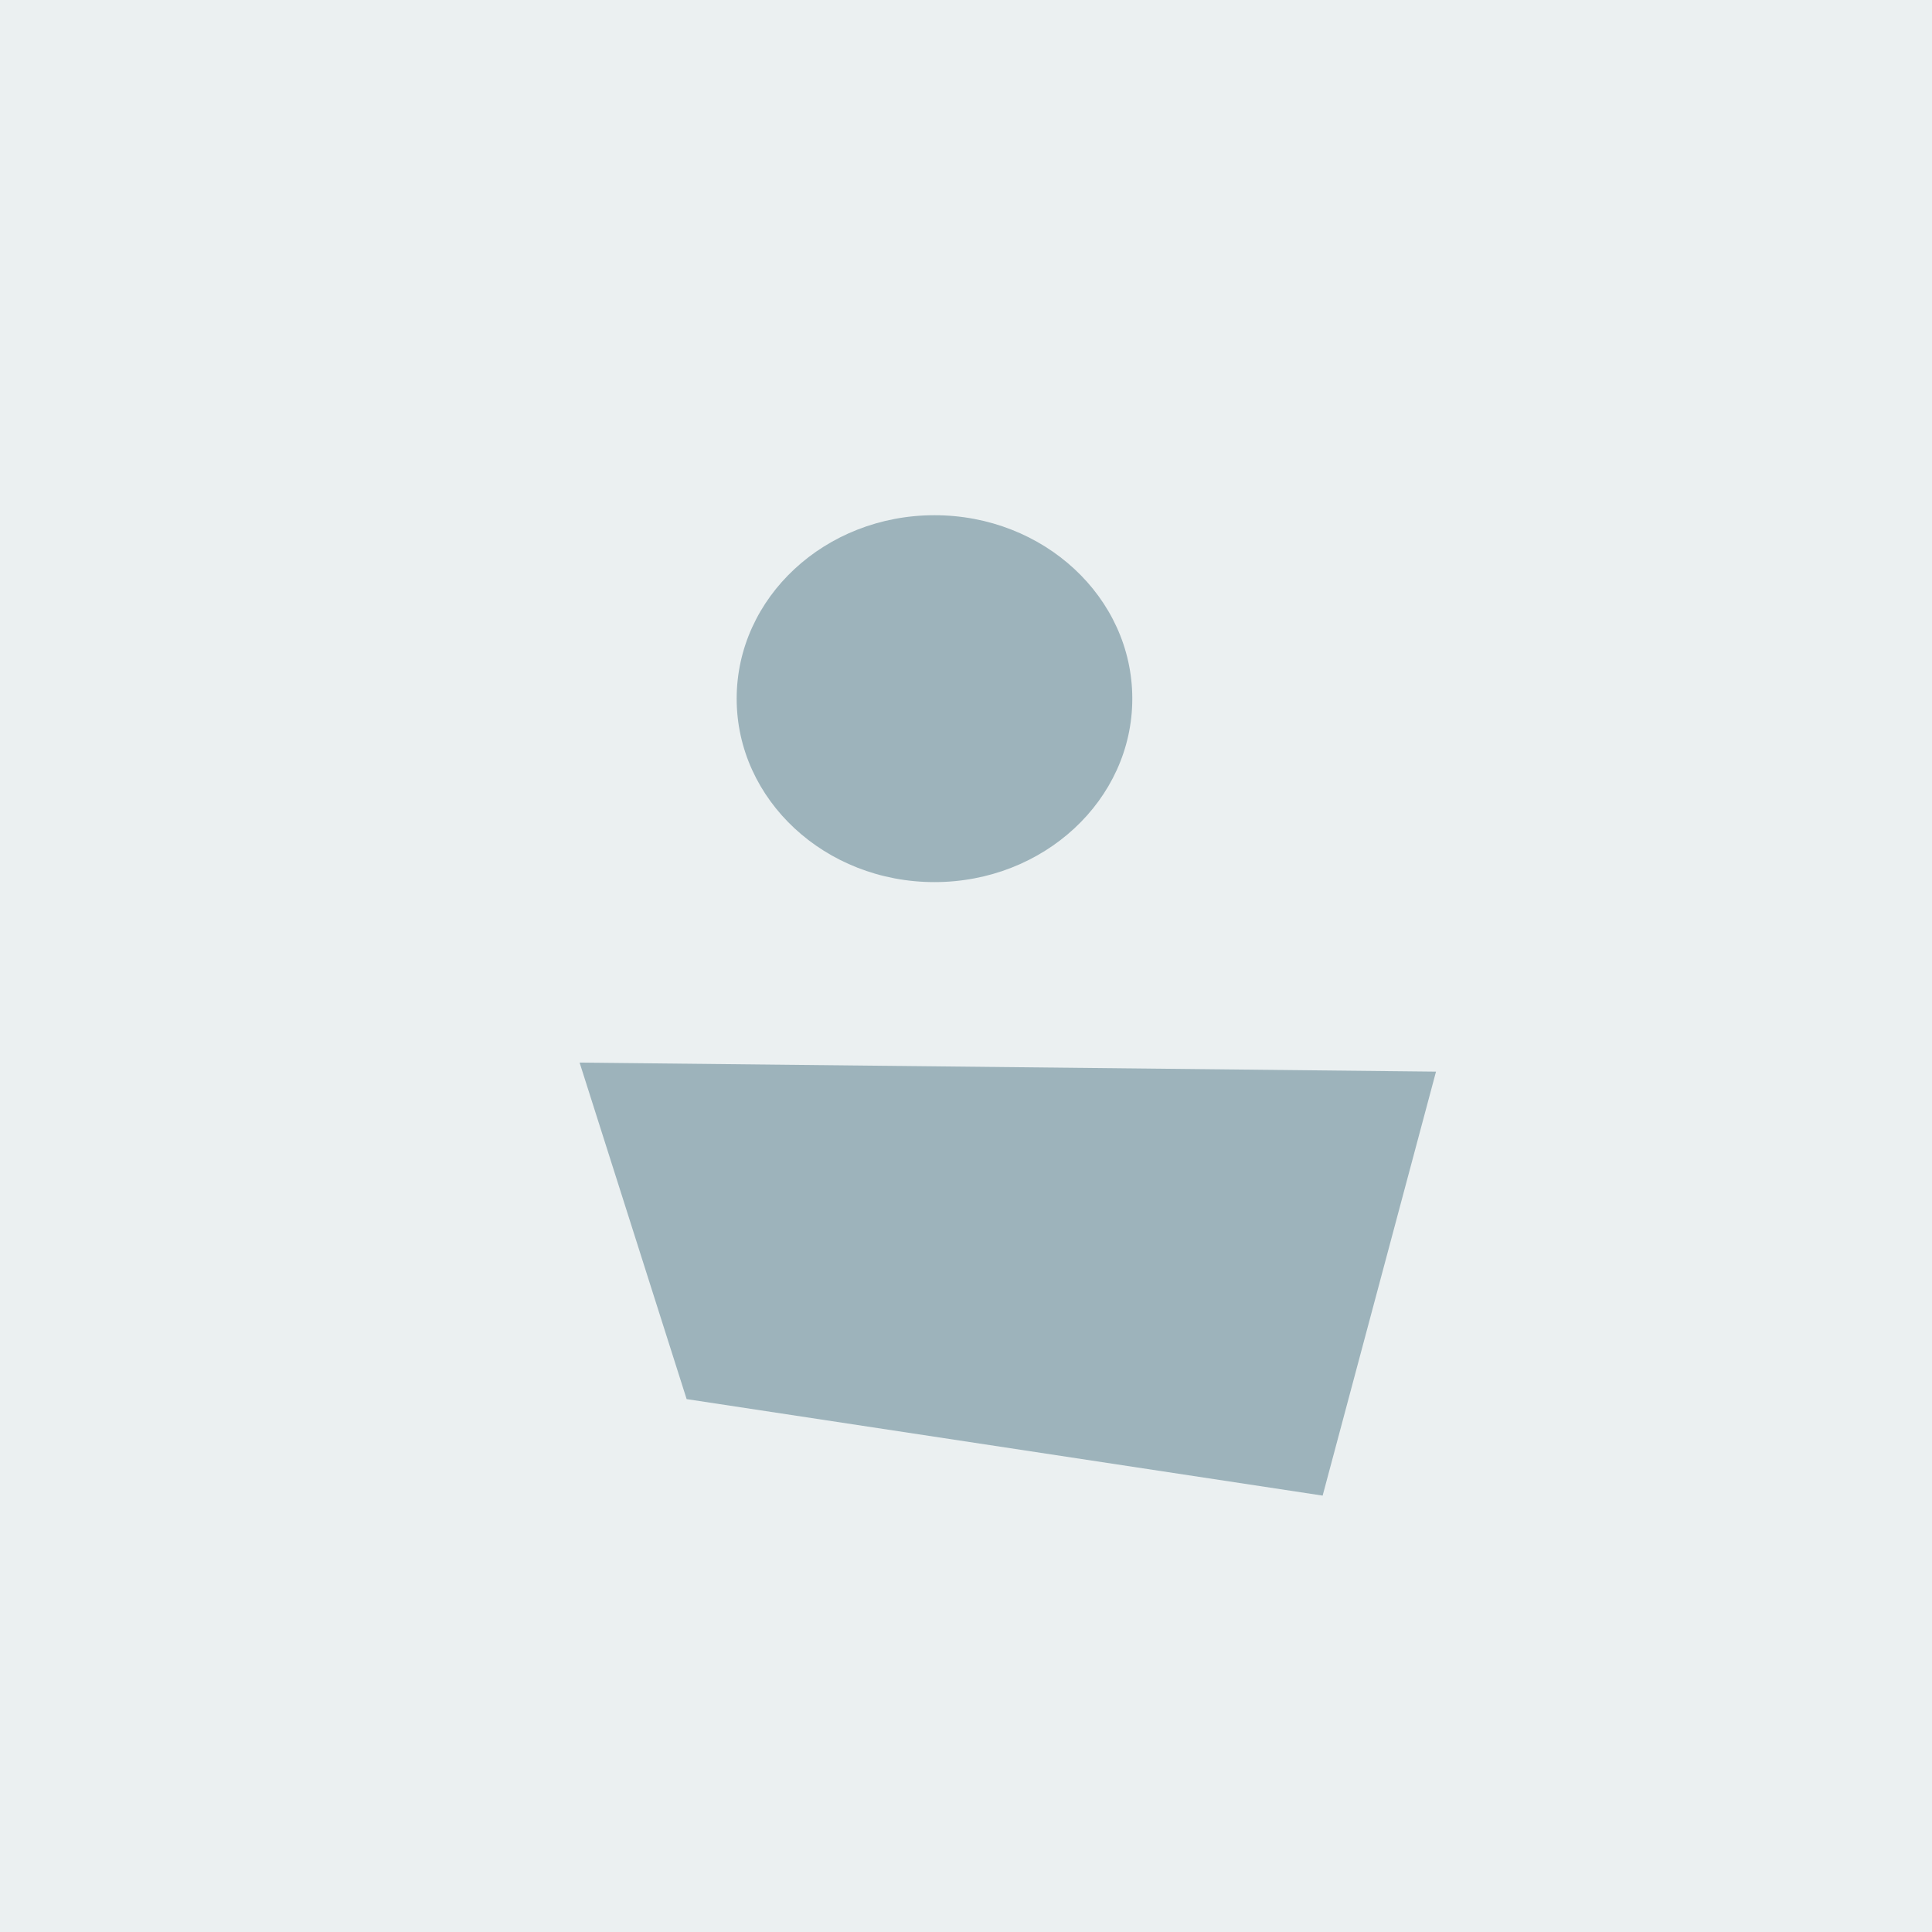
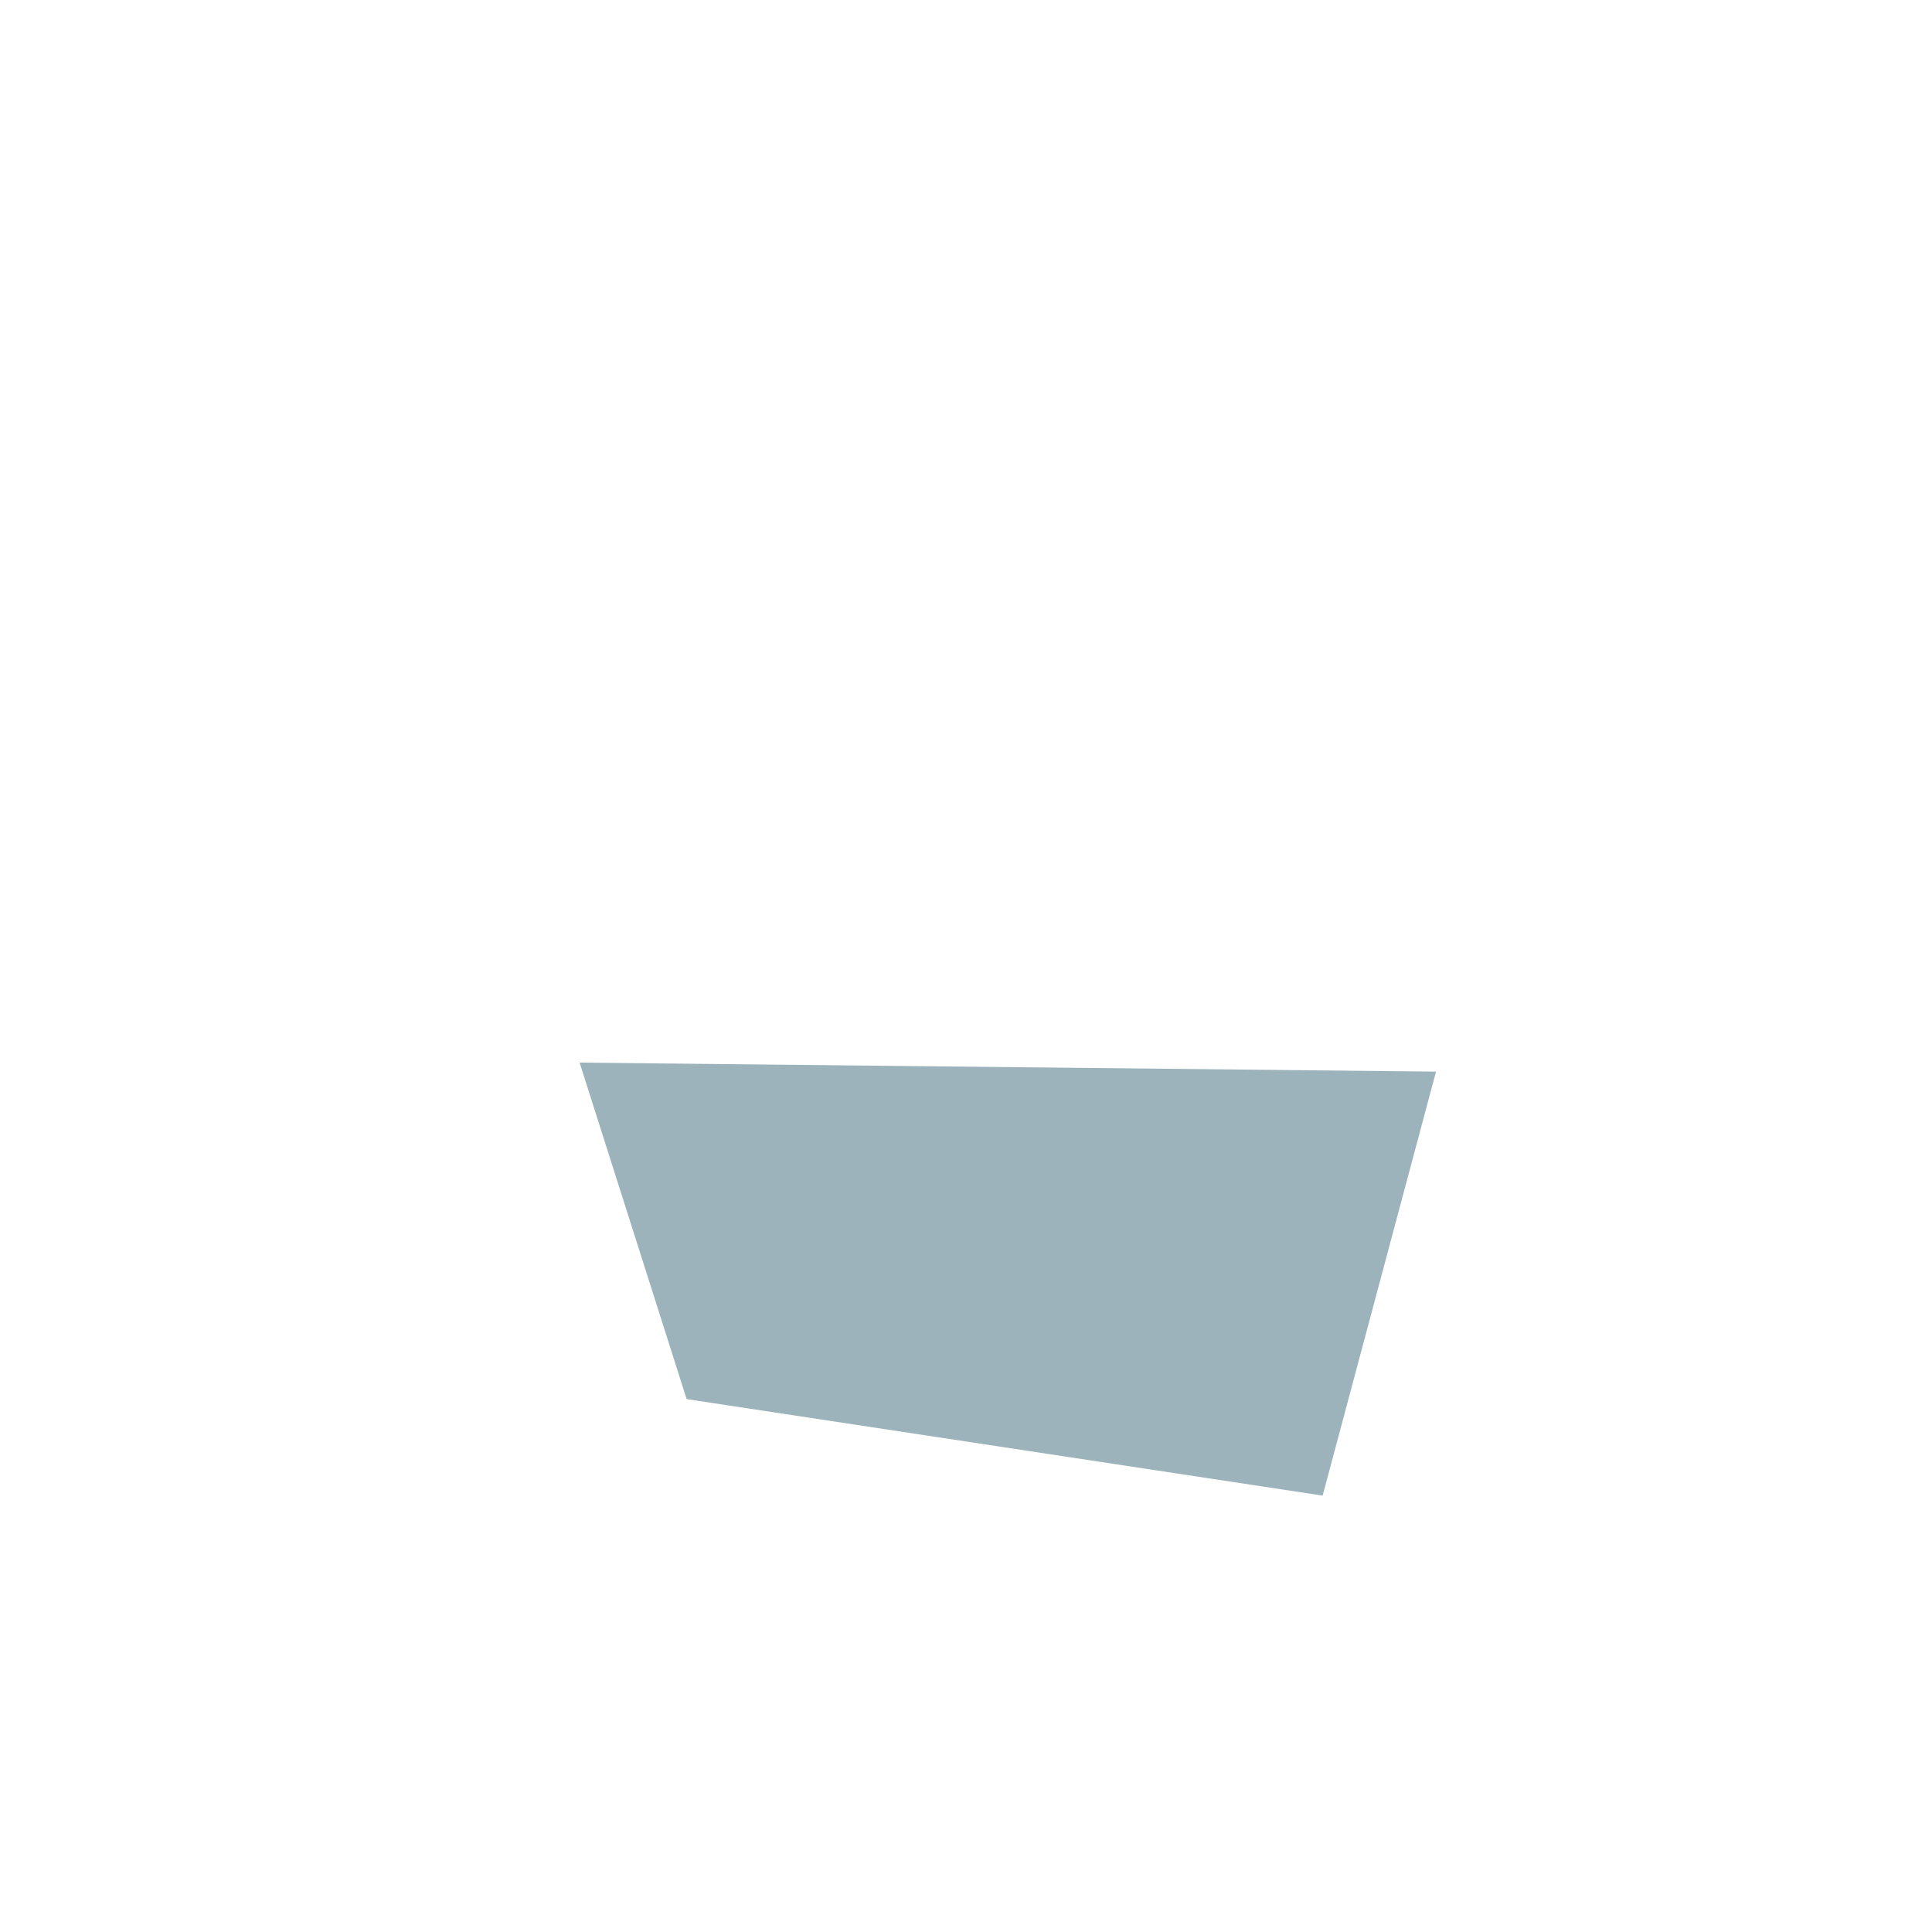
<svg xmlns="http://www.w3.org/2000/svg" width="40px" height="40px" viewBox="0 0 40 40" version="1.1">
  <title>Group 27</title>
  <desc>Created with Sketch.</desc>
  <g id="Gym-Details" stroke="none" stroke-width="1" fill="none" fill-rule="evenodd">
    <g id="Hussle-Gym-Mobile" transform="translate(-28, -3540)">
      <g id="Group-40" transform="translate(28, 3537)">
        <g id="Group-19-Copy-4" transform="translate(0, 3)">
          <g id="Group-27">
-             <rect id="Rectangle" fill="#EBF0F1" x="0" y="0" width="40" height="40" />
            <polygon id="Fill-1" fill="#9DB3BB" points="14.216 28.967 27.384 30.965 29.731 22.187 12 22" />
-             <path d="M19.347,10.667 C21.609,10.667 23.443,12.367 23.443,14.465 C23.443,16.563 21.609,18.263 19.347,18.263 C17.085,18.263 15.252,16.563 15.252,14.465 C15.252,12.367 17.085,10.667 19.347,10.667" id="Fill-2" fill="#9DB3BB" />
          </g>
        </g>
      </g>
    </g>
  </g>
</svg>